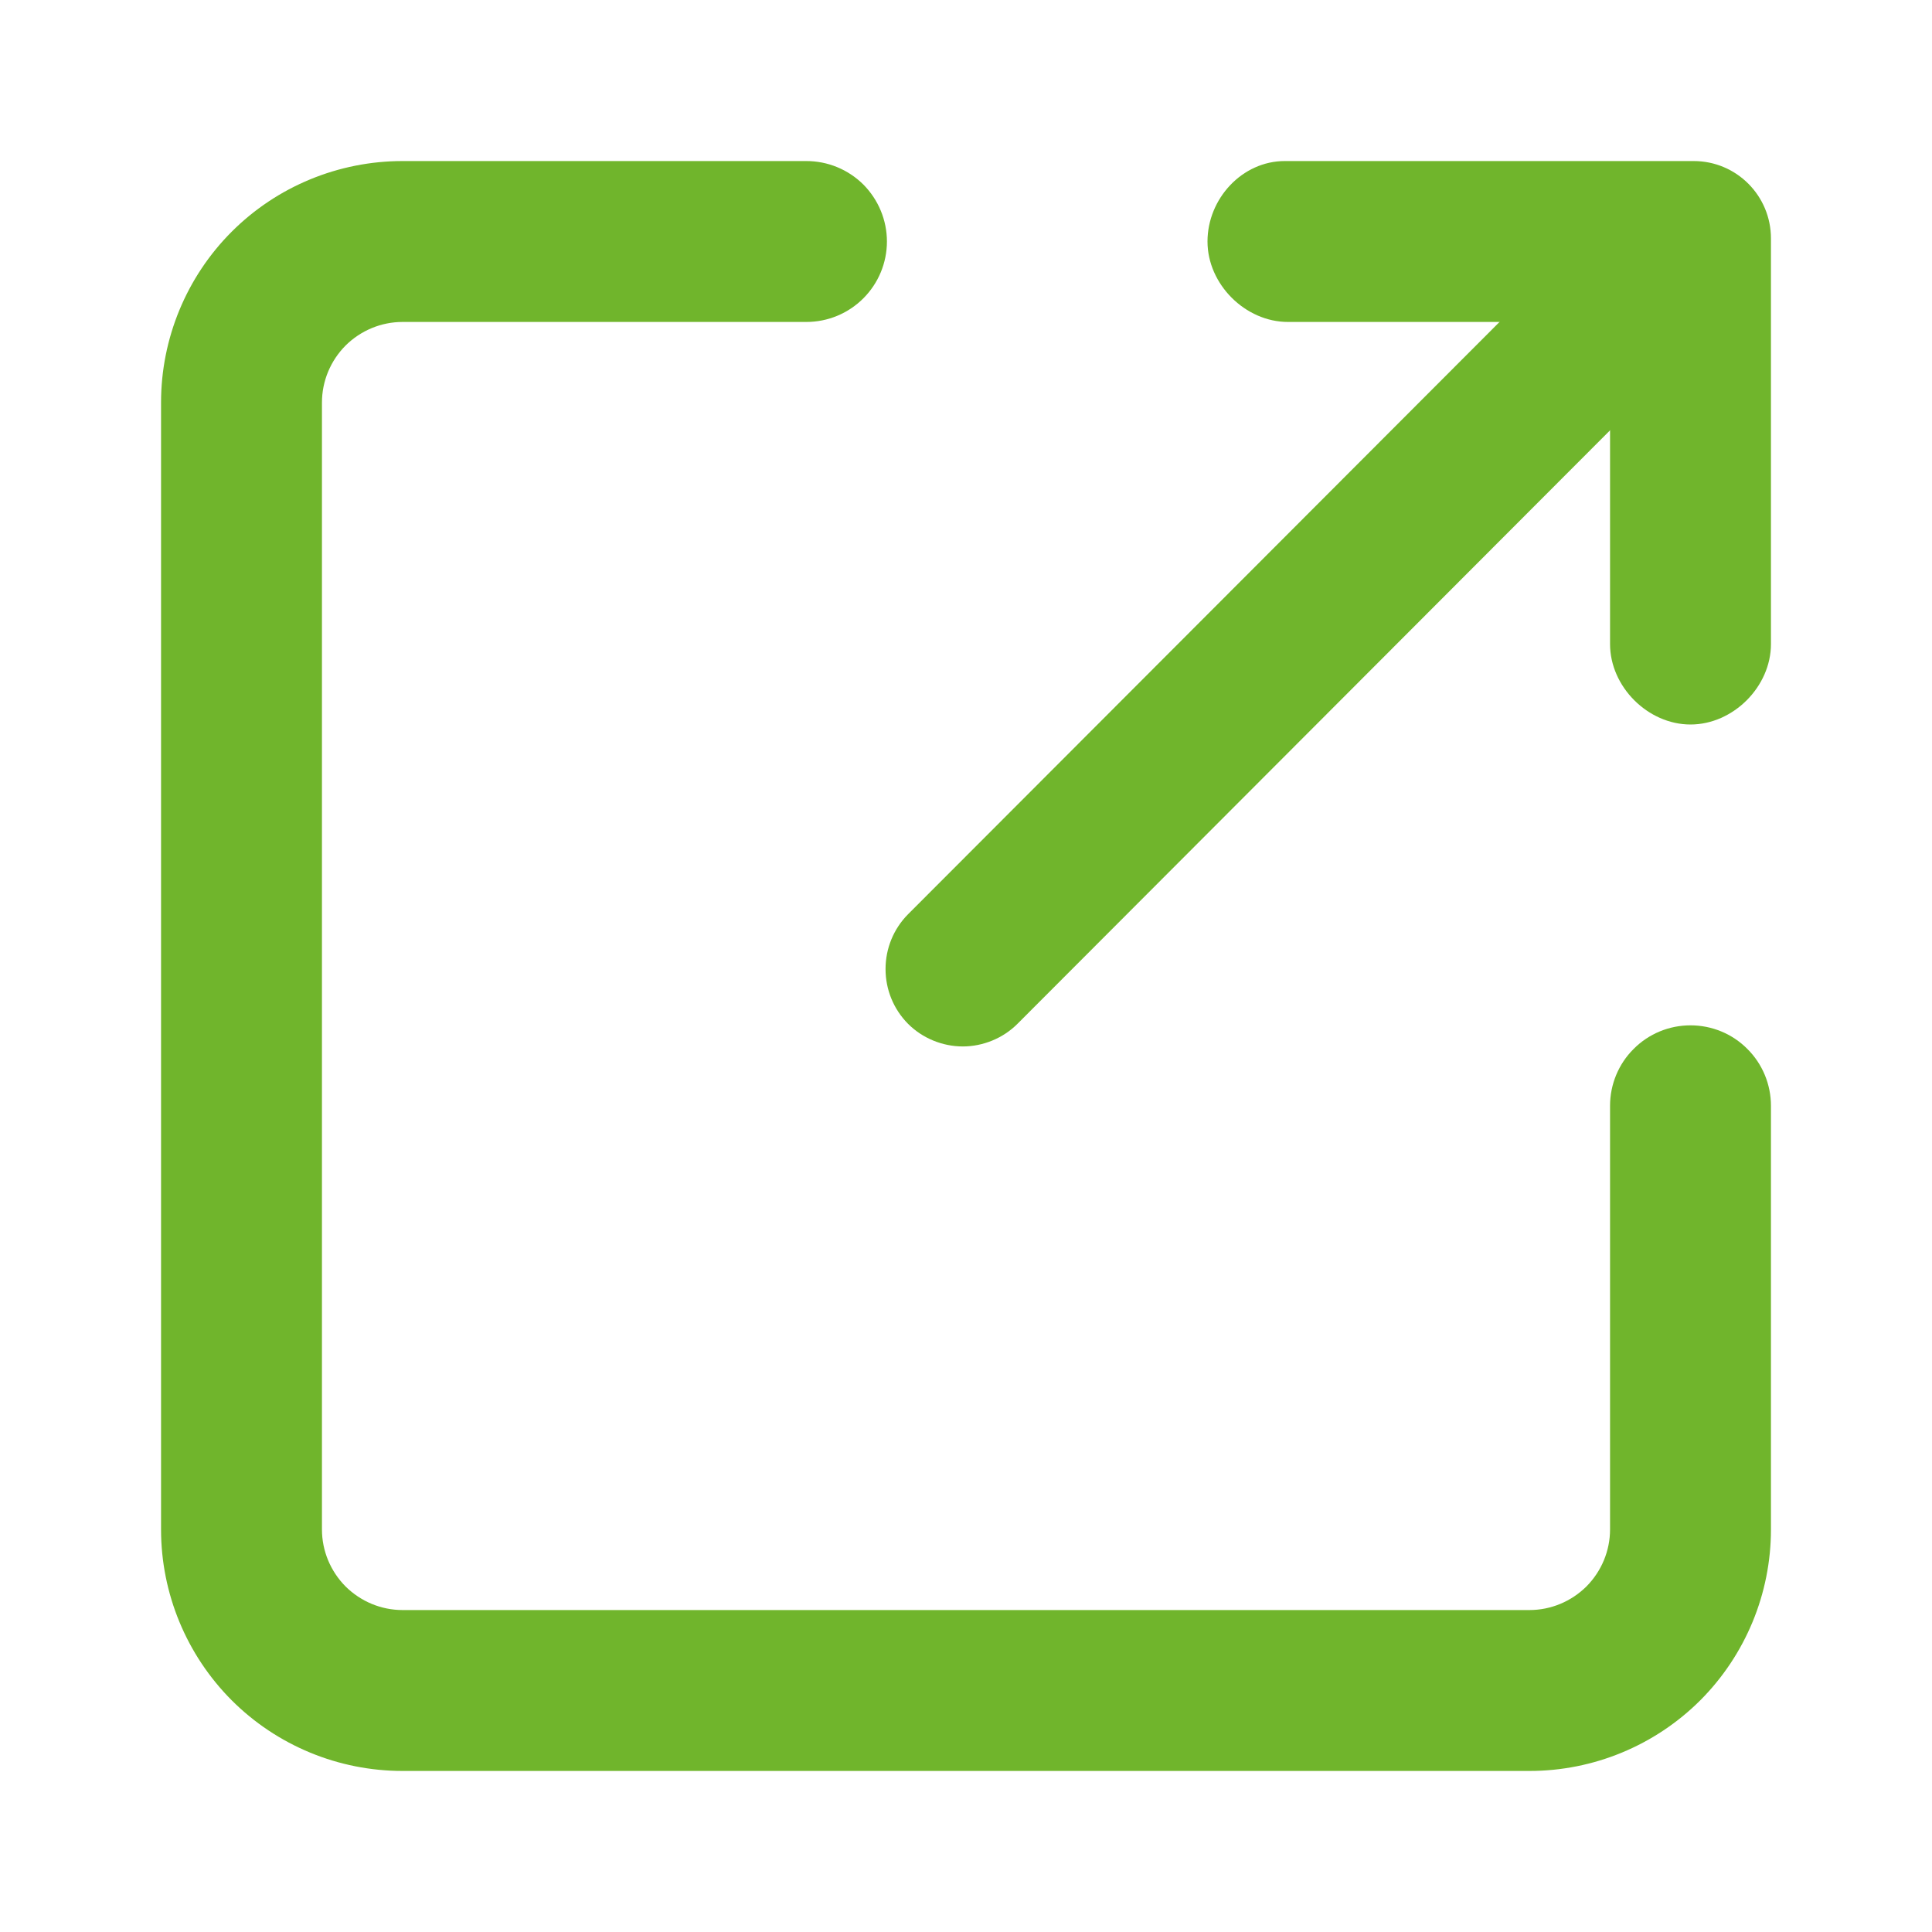
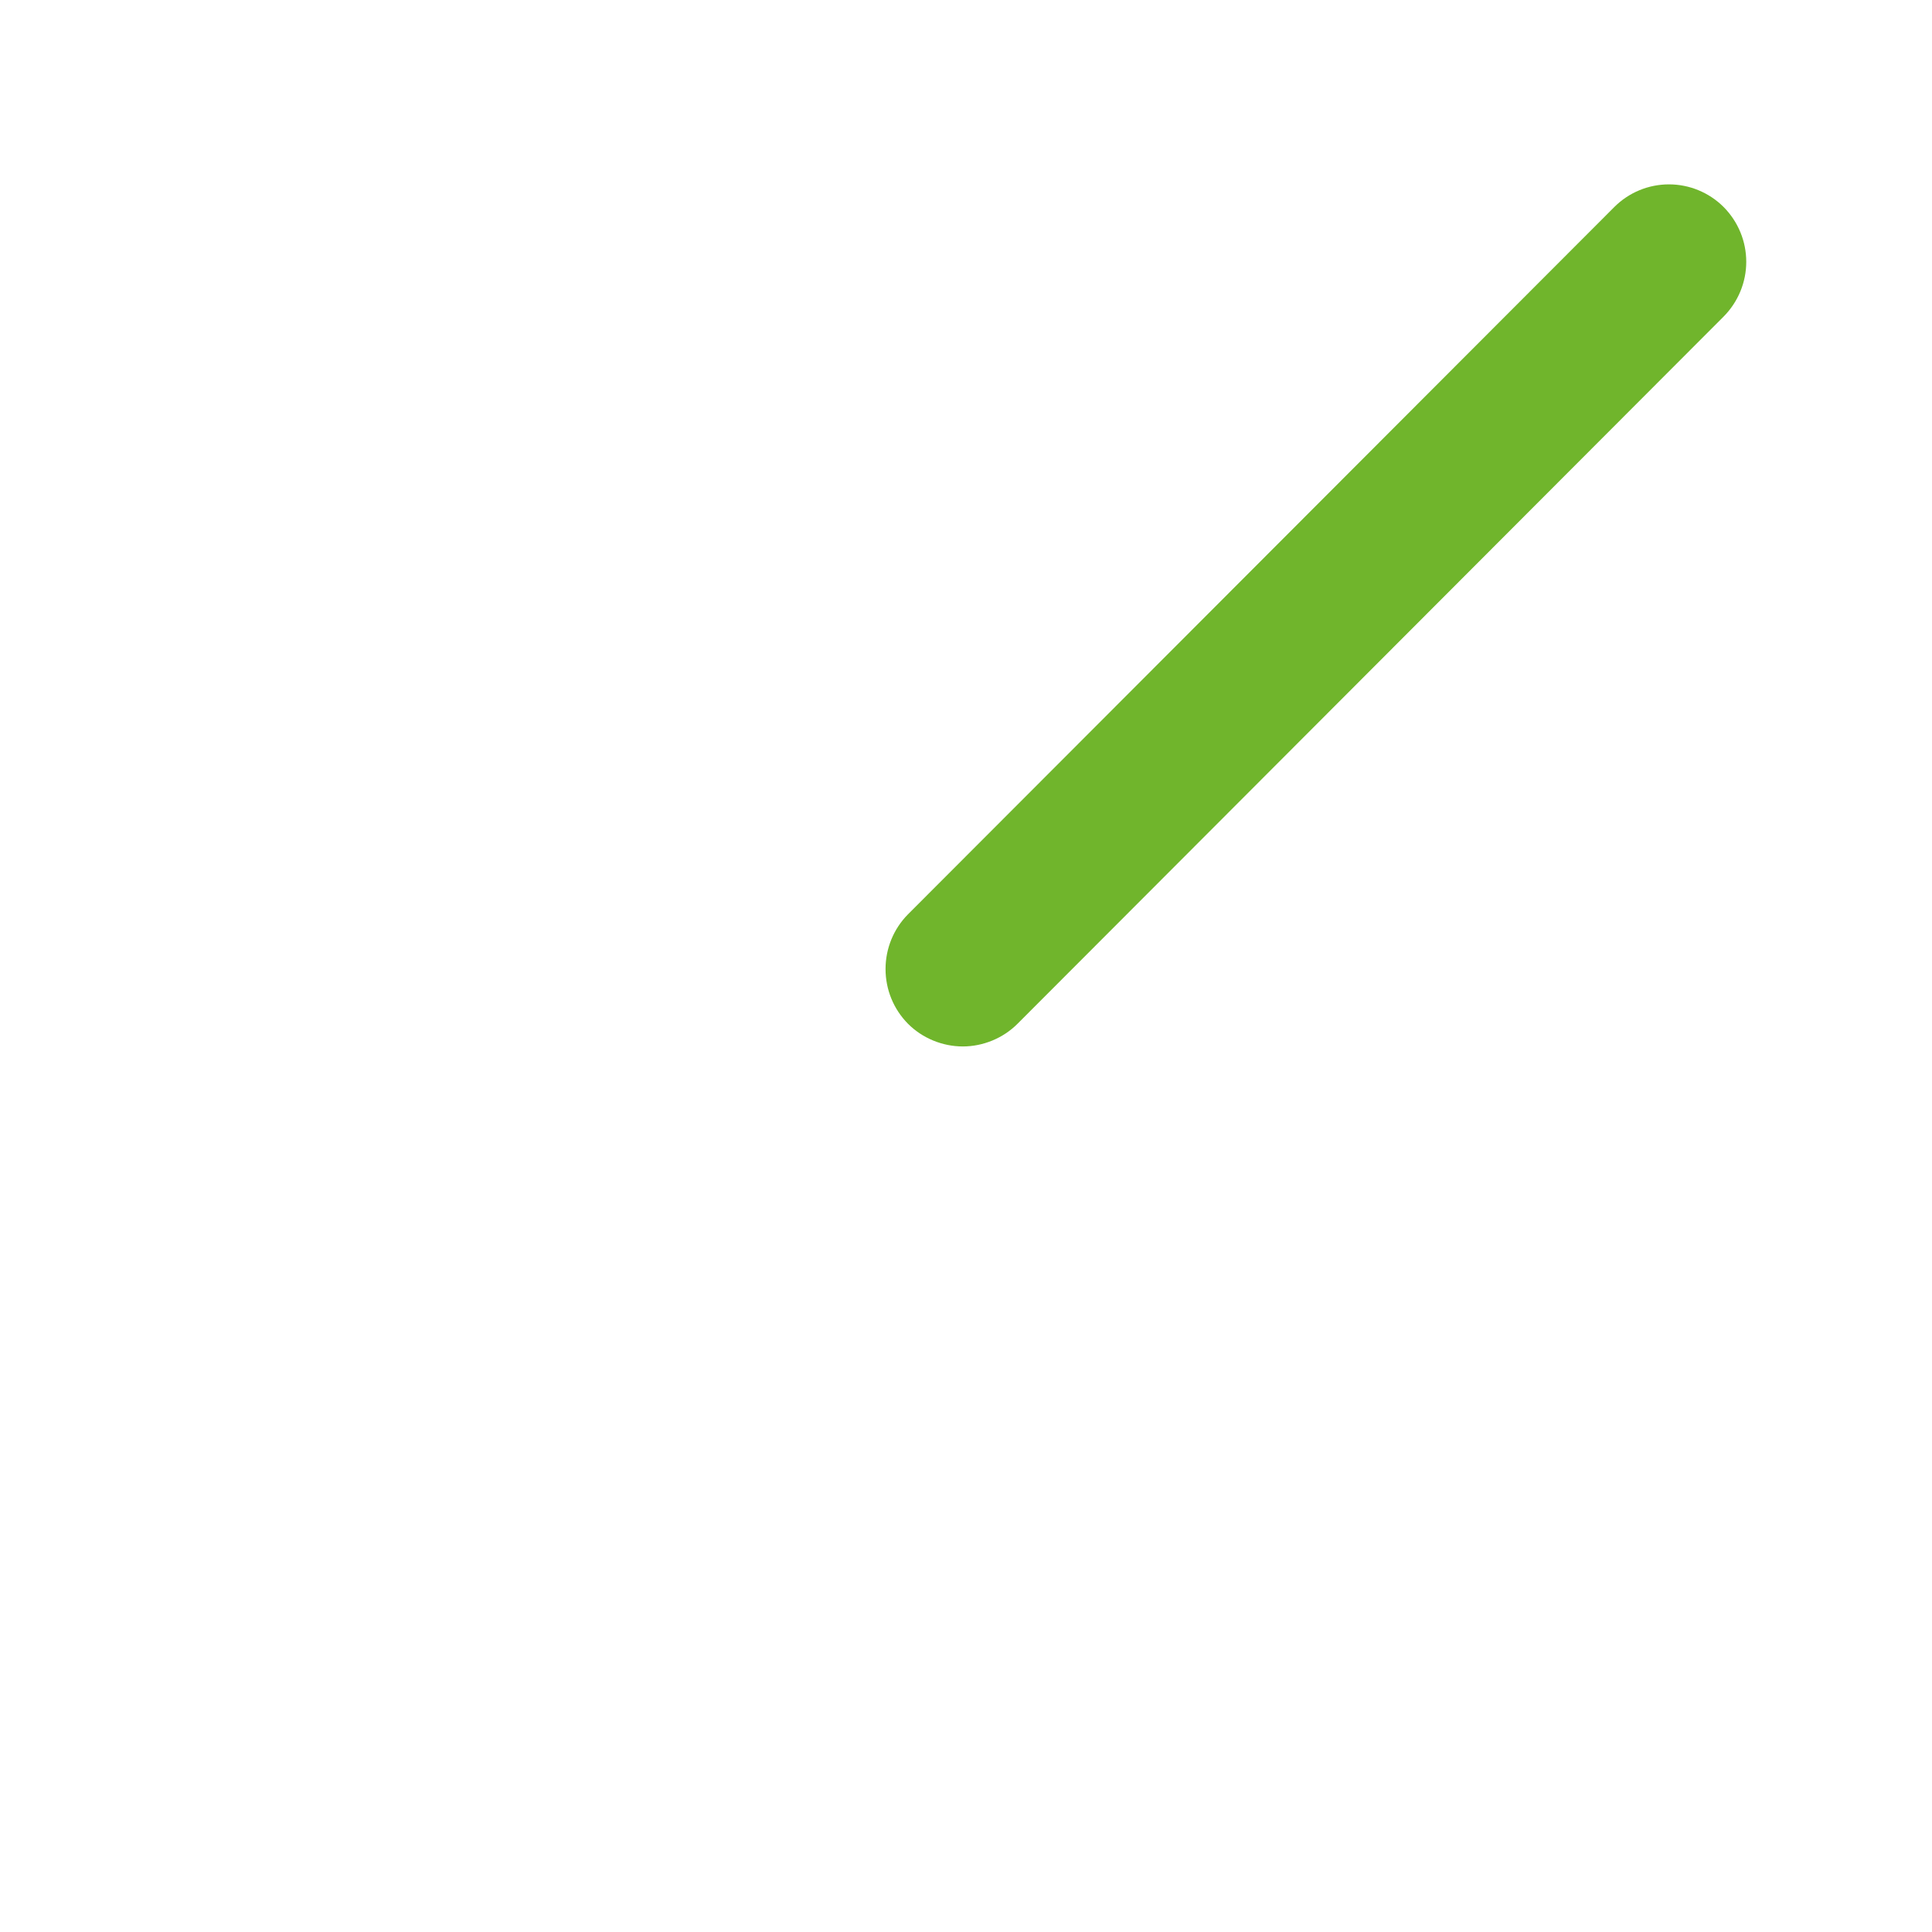
<svg xmlns="http://www.w3.org/2000/svg" width="14" height="14" viewBox="0 0 14 14" fill="none">
-   <path fill-rule="evenodd" clip-rule="evenodd" d="M2.917 2.333C2.762 2.333 2.614 2.395 2.504 2.504C2.395 2.614 2.333 2.762 2.333 2.917V11.083C2.333 11.238 2.395 11.386 2.504 11.496C2.614 11.605 2.762 11.667 2.917 11.667H11.083C11.238 11.667 11.386 11.605 11.496 11.496C11.605 11.386 11.667 11.238 11.667 11.083V8.013C11.667 7.859 11.728 7.71 11.838 7.601C11.947 7.491 12.095 7.43 12.25 7.43C12.405 7.43 12.553 7.491 12.662 7.601C12.772 7.71 12.833 7.859 12.833 8.013V11.083C12.833 11.547 12.649 11.992 12.321 12.321C11.992 12.649 11.547 12.833 11.083 12.833H2.917C2.453 12.833 2.007 12.649 1.679 12.321C1.351 11.992 1.167 11.547 1.167 11.083V2.917C1.167 2.453 1.351 2.007 1.679 1.679C2.007 1.351 2.453 1.167 2.917 1.167H5.843C5.998 1.167 6.146 1.228 6.256 1.337C6.365 1.447 6.427 1.595 6.427 1.75C6.427 1.905 6.365 2.053 6.256 2.162C6.146 2.272 5.998 2.333 5.843 2.333H2.917Z" fill="#70B52C" />
  <path fill-rule="evenodd" clip-rule="evenodd" d="M12.49 1.5C12.595 1.606 12.654 1.748 12.654 1.897C12.654 2.046 12.595 2.188 12.49 2.294L7.373 7.419C7.321 7.471 7.259 7.512 7.191 7.54C7.123 7.568 7.05 7.583 6.977 7.583C6.903 7.583 6.83 7.568 6.762 7.54C6.694 7.512 6.632 7.471 6.58 7.419C6.475 7.313 6.417 7.171 6.417 7.022C6.417 6.873 6.475 6.731 6.58 6.625L11.698 1.5C11.803 1.395 11.945 1.336 12.094 1.336C12.242 1.336 12.385 1.395 12.49 1.5Z" fill="#70B52C" />
-   <path fill-rule="evenodd" clip-rule="evenodd" d="M12.273 1.167C12.582 1.167 12.833 1.417 12.833 1.728V4.667C12.833 4.976 12.559 5.25 12.25 5.25C11.941 5.25 11.667 4.976 11.667 4.667V2.333H9.333C9.024 2.333 8.75 2.06 8.75 1.75C8.75 1.44 9.001 1.167 9.31 1.167H12.273Z" fill="#70B52C" />
</svg>